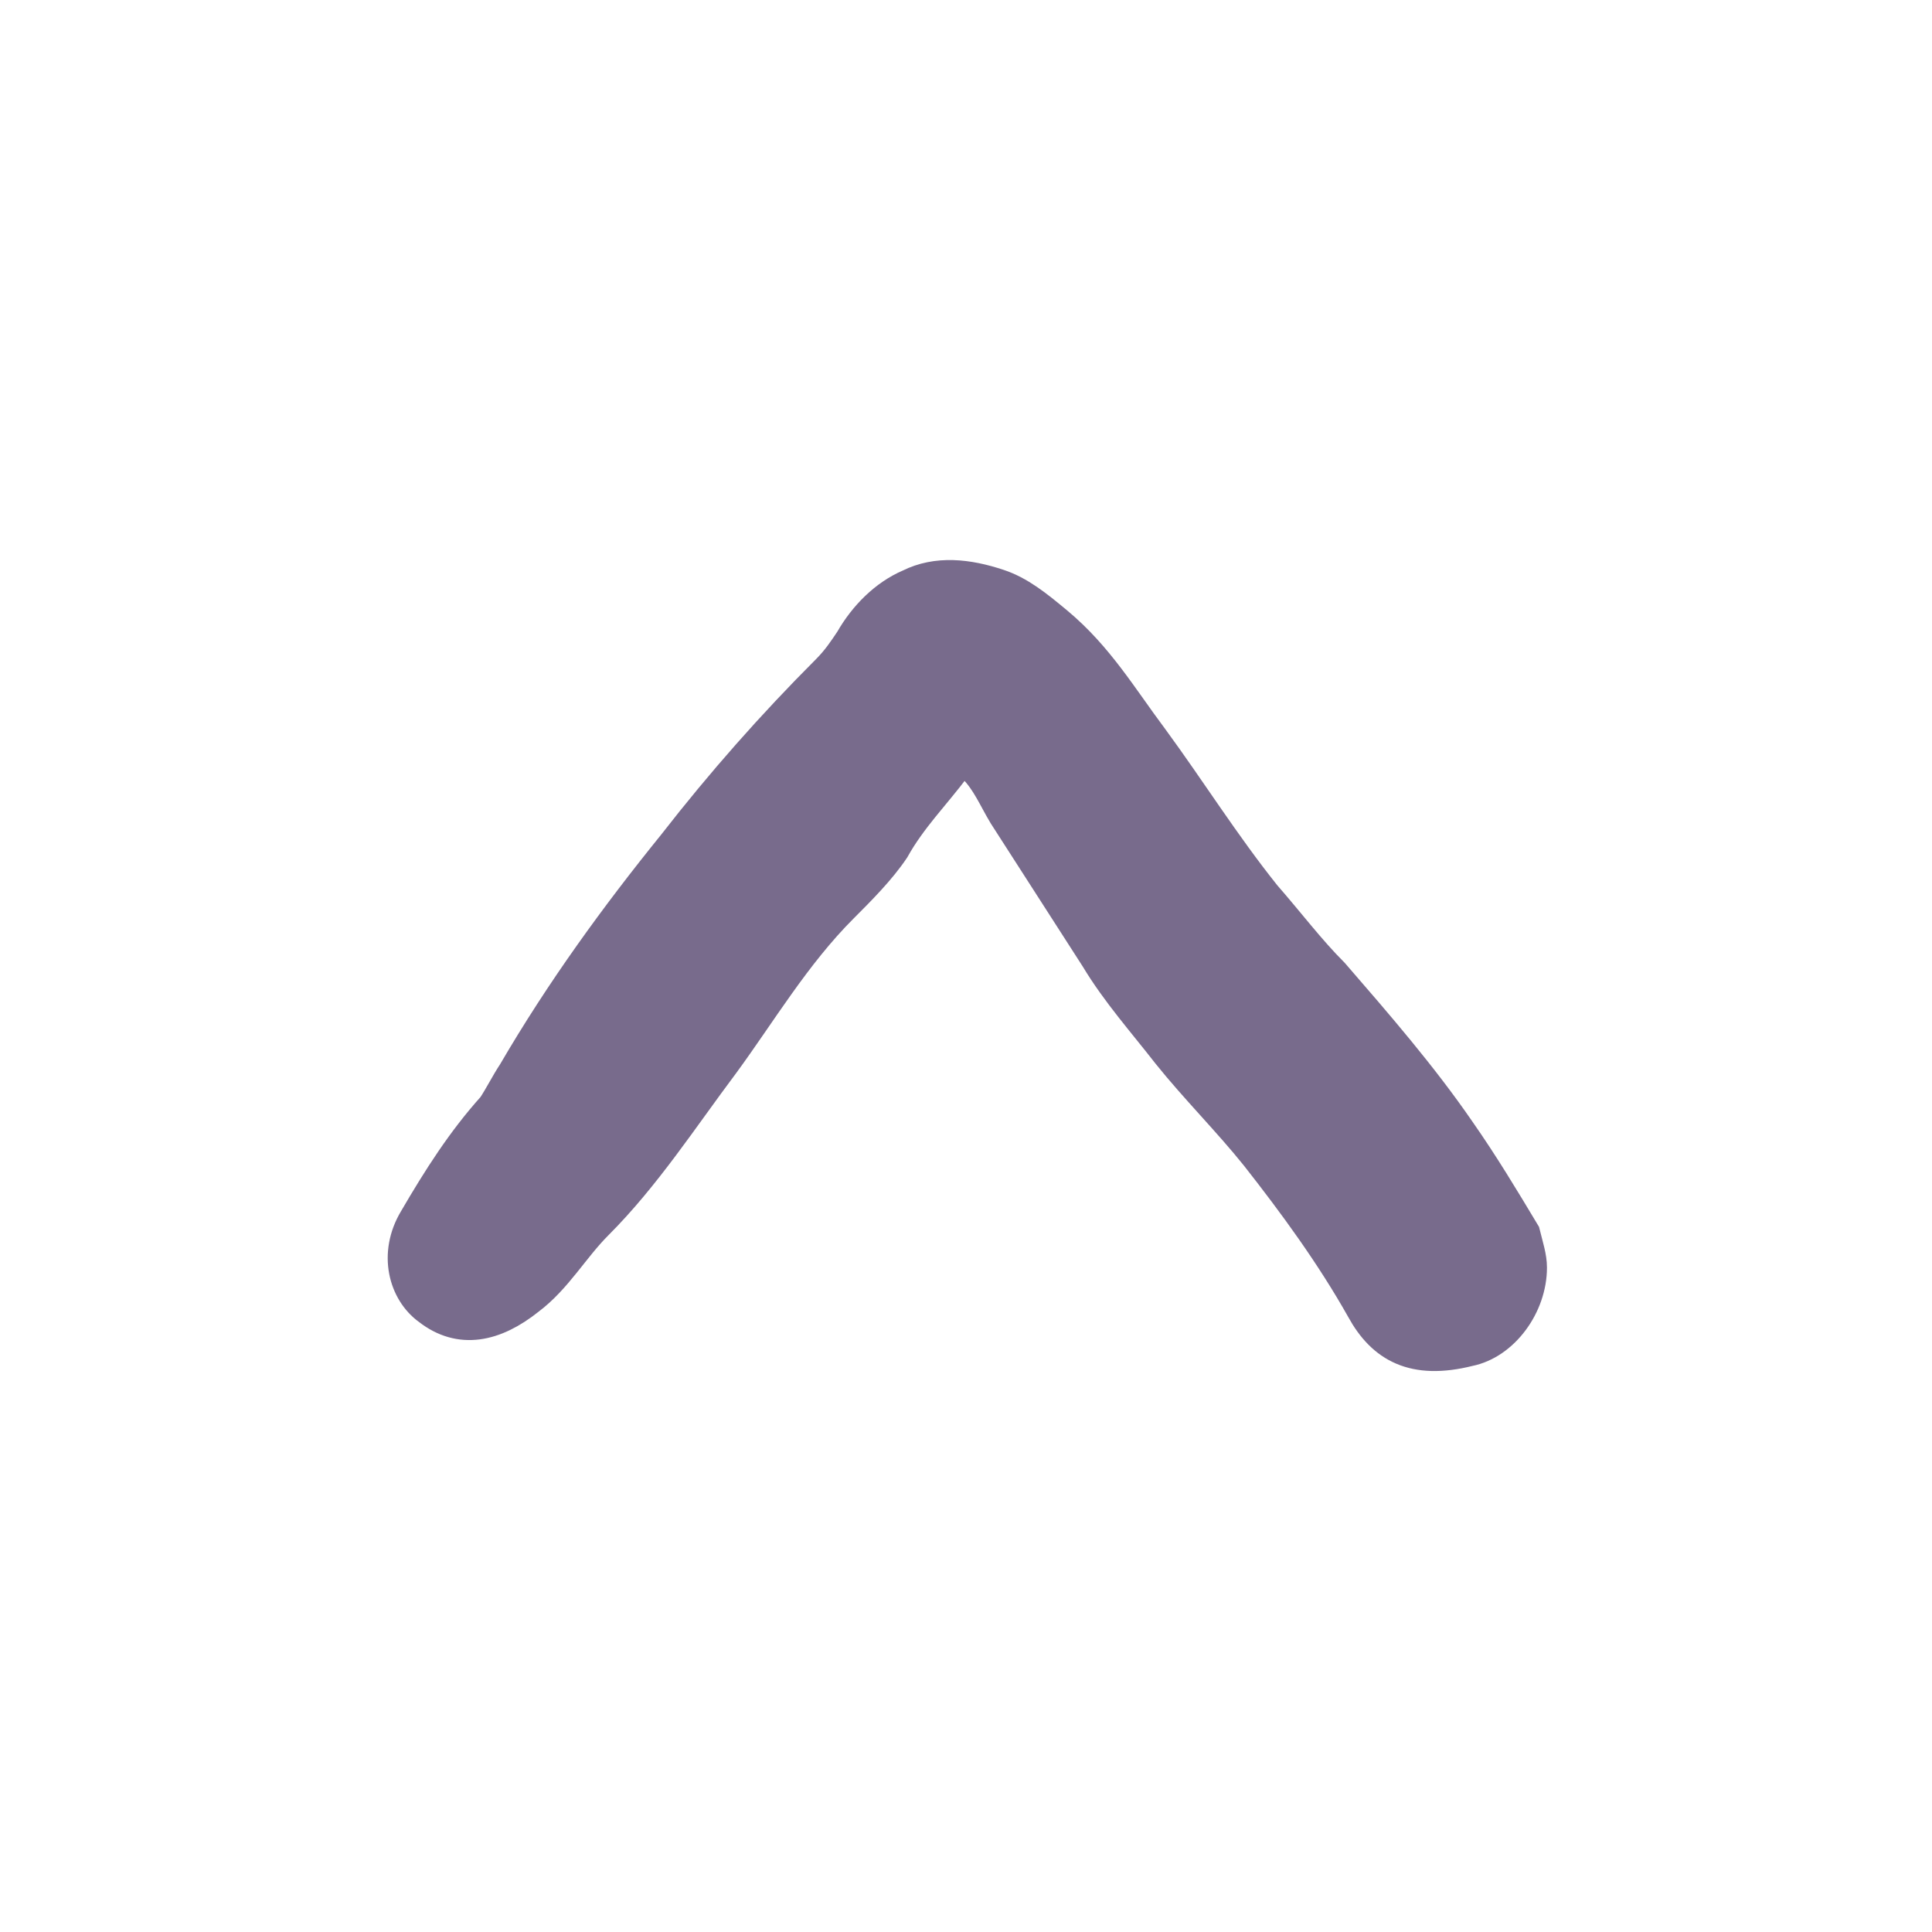
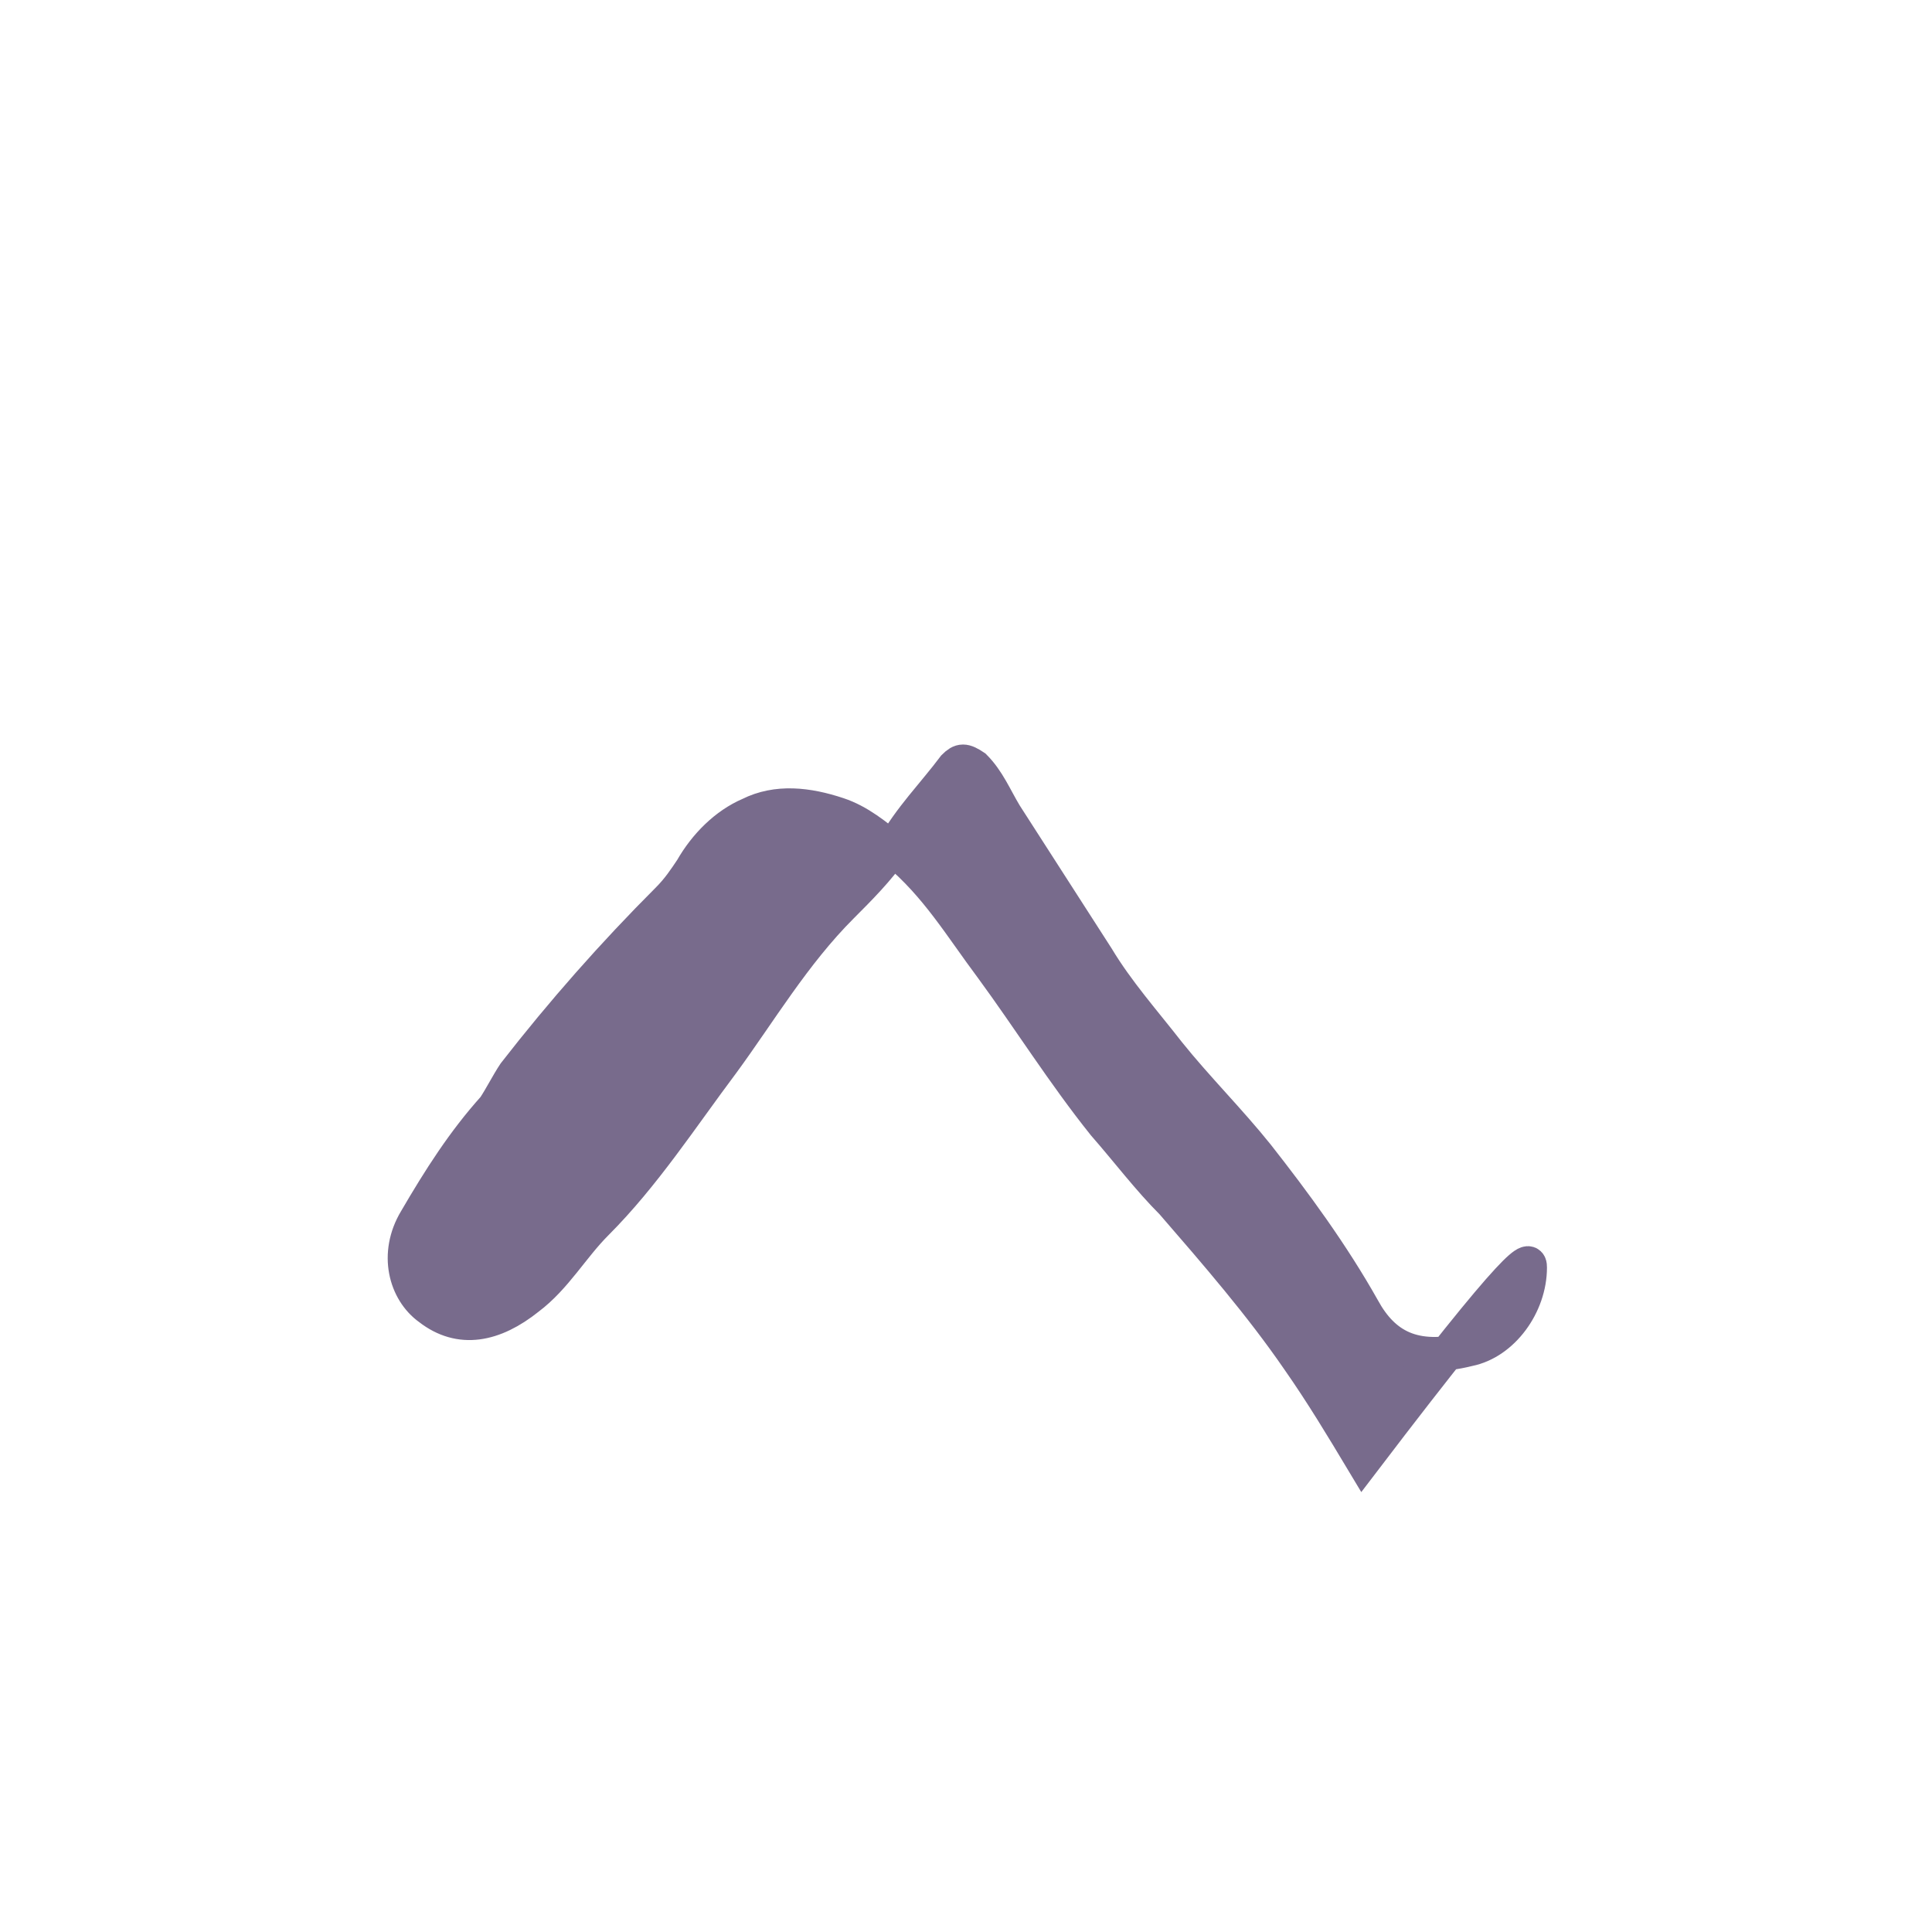
<svg xmlns="http://www.w3.org/2000/svg" version="1.1" x="0px" y="0px" viewBox="0 0 56.7 56.7" style="enable-background:new 0 0 56.7 56.7;" xml:space="preserve">
  <style type="text/css">
	.st0{fill:#FFFFFF;}
	.st1{fill:#FFF380;}
	.st2{opacity:0.52;}
	.st3{fill:#B9F3F9;}
	.st4{fill:#A3DFE2;}
	.st5{fill:#FFF8C5;}
	.st6{fill:#FFFCE9;}
	.st7{fill:#FFFFFF;stroke:#FFFFFF;stroke-width:5;stroke-miterlimit:10;}
	.st8{fill:#F7F0E7;}
	.st9{fill:#2B597F;}
	.st10{fill:#163B59;}
	.st11{fill:#BA352F;}
	.st12{stroke:#000000;stroke-width:0.5;stroke-miterlimit:10;}
	.st13{stroke:#000000;stroke-width:0.75;stroke-miterlimit:10;}
	.st14{fill:none;stroke:#000000;stroke-width:2;stroke-miterlimit:10;}
	.st15{fill:#B9F3F9;stroke:#B9F3F9;stroke-width:0.75;stroke-miterlimit:10;}
	.st16{fill:#786B8C;stroke:#786B8C;stroke-miterlimit:10;}
	.st17{fill:none;stroke:#B9F3F9;stroke-width:0.75;stroke-miterlimit:10;}
	.st18{fill:none;stroke:#786B8C;stroke-miterlimit:10;}
	.st19{fill:#4D4D4D;}
</style>
  <g id="Ebene_4">
</g>
  <g id="Ebene_1">
</g>
  <g id="bücher">
</g>
  <g id="pfeile">
-     <path class="st16" d="M44.9,37.2c0,1.1-0.8,2.2-1.8,2.4c-1.6,0.4-2.5-0.1-3.1-1.2c-0.9-1.6-2-3.1-3.1-4.5c-0.8-1-1.8-2-2.6-3   c-0.7-0.9-1.5-1.8-2.1-2.8c-0.9-1.4-1.8-2.8-2.7-4.2c-0.3-0.5-0.5-1-0.9-1.4c-0.3-0.2-0.4-0.2-0.6,0c-0.6,0.8-1.3,1.5-1.8,2.4   c-0.4,0.6-1,1.2-1.5,1.7c-1.4,1.4-2.4,3.1-3.5,4.6c-1.2,1.6-2.3,3.3-3.7,4.7c-0.7,0.7-1.2,1.6-2,2.2c-1,0.8-2,1-2.9,0.3   c-0.7-0.5-1-1.6-0.4-2.6c0.7-1.2,1.4-2.3,2.3-3.3c0.2-0.3,0.4-0.7,0.6-1c1.4-2.4,3-4.6,4.7-6.7c1.4-1.8,2.9-3.5,4.5-5.1   c0.3-0.3,0.5-0.6,0.7-0.9c0.4-0.7,1-1.3,1.7-1.6c0.8-0.4,1.7-0.3,2.6,0c0.6,0.2,1.1,0.6,1.7,1.1c1.2,1,1.9,2.2,2.8,3.4   c1.1,1.5,2.1,3.1,3.3,4.6c0.7,0.8,1.3,1.6,2,2.3c1.3,1.5,2.6,3,3.7,4.6c0.7,1,1.3,2,1.9,3C44.8,36.6,44.9,36.9,44.9,37.2z" />
+     <path class="st16" d="M44.9,37.2c0,1.1-0.8,2.2-1.8,2.4c-1.6,0.4-2.5-0.1-3.1-1.2c-0.9-1.6-2-3.1-3.1-4.5c-0.8-1-1.8-2-2.6-3   c-0.7-0.9-1.5-1.8-2.1-2.8c-0.9-1.4-1.8-2.8-2.7-4.2c-0.3-0.5-0.5-1-0.9-1.4c-0.3-0.2-0.4-0.2-0.6,0c-0.6,0.8-1.3,1.5-1.8,2.4   c-0.4,0.6-1,1.2-1.5,1.7c-1.4,1.4-2.4,3.1-3.5,4.6c-1.2,1.6-2.3,3.3-3.7,4.7c-0.7,0.7-1.2,1.6-2,2.2c-1,0.8-2,1-2.9,0.3   c-0.7-0.5-1-1.6-0.4-2.6c0.7-1.2,1.4-2.3,2.3-3.3c0.2-0.3,0.4-0.7,0.6-1c1.4-1.8,2.9-3.5,4.5-5.1   c0.3-0.3,0.5-0.6,0.7-0.9c0.4-0.7,1-1.3,1.7-1.6c0.8-0.4,1.7-0.3,2.6,0c0.6,0.2,1.1,0.6,1.7,1.1c1.2,1,1.9,2.2,2.8,3.4   c1.1,1.5,2.1,3.1,3.3,4.6c0.7,0.8,1.3,1.6,2,2.3c1.3,1.5,2.6,3,3.7,4.6c0.7,1,1.3,2,1.9,3C44.8,36.6,44.9,36.9,44.9,37.2z" />
  </g>
</svg>